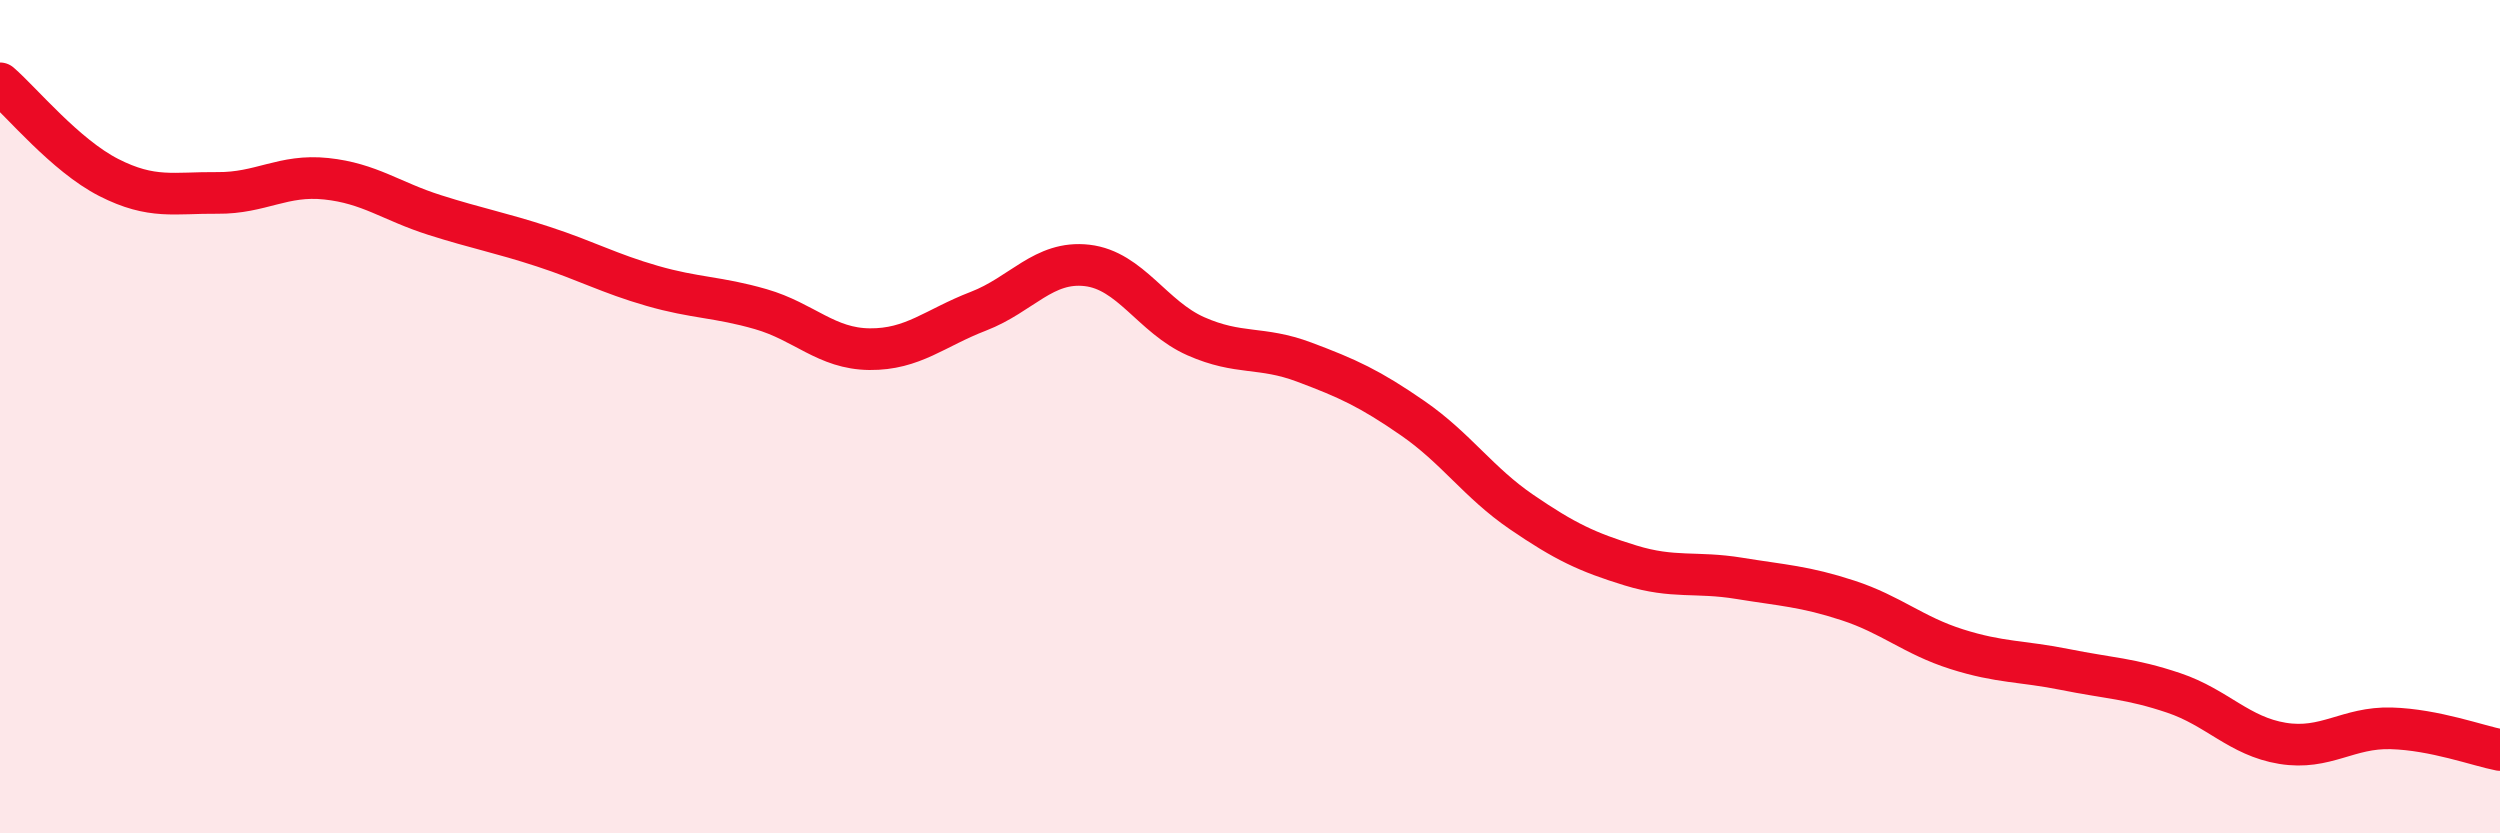
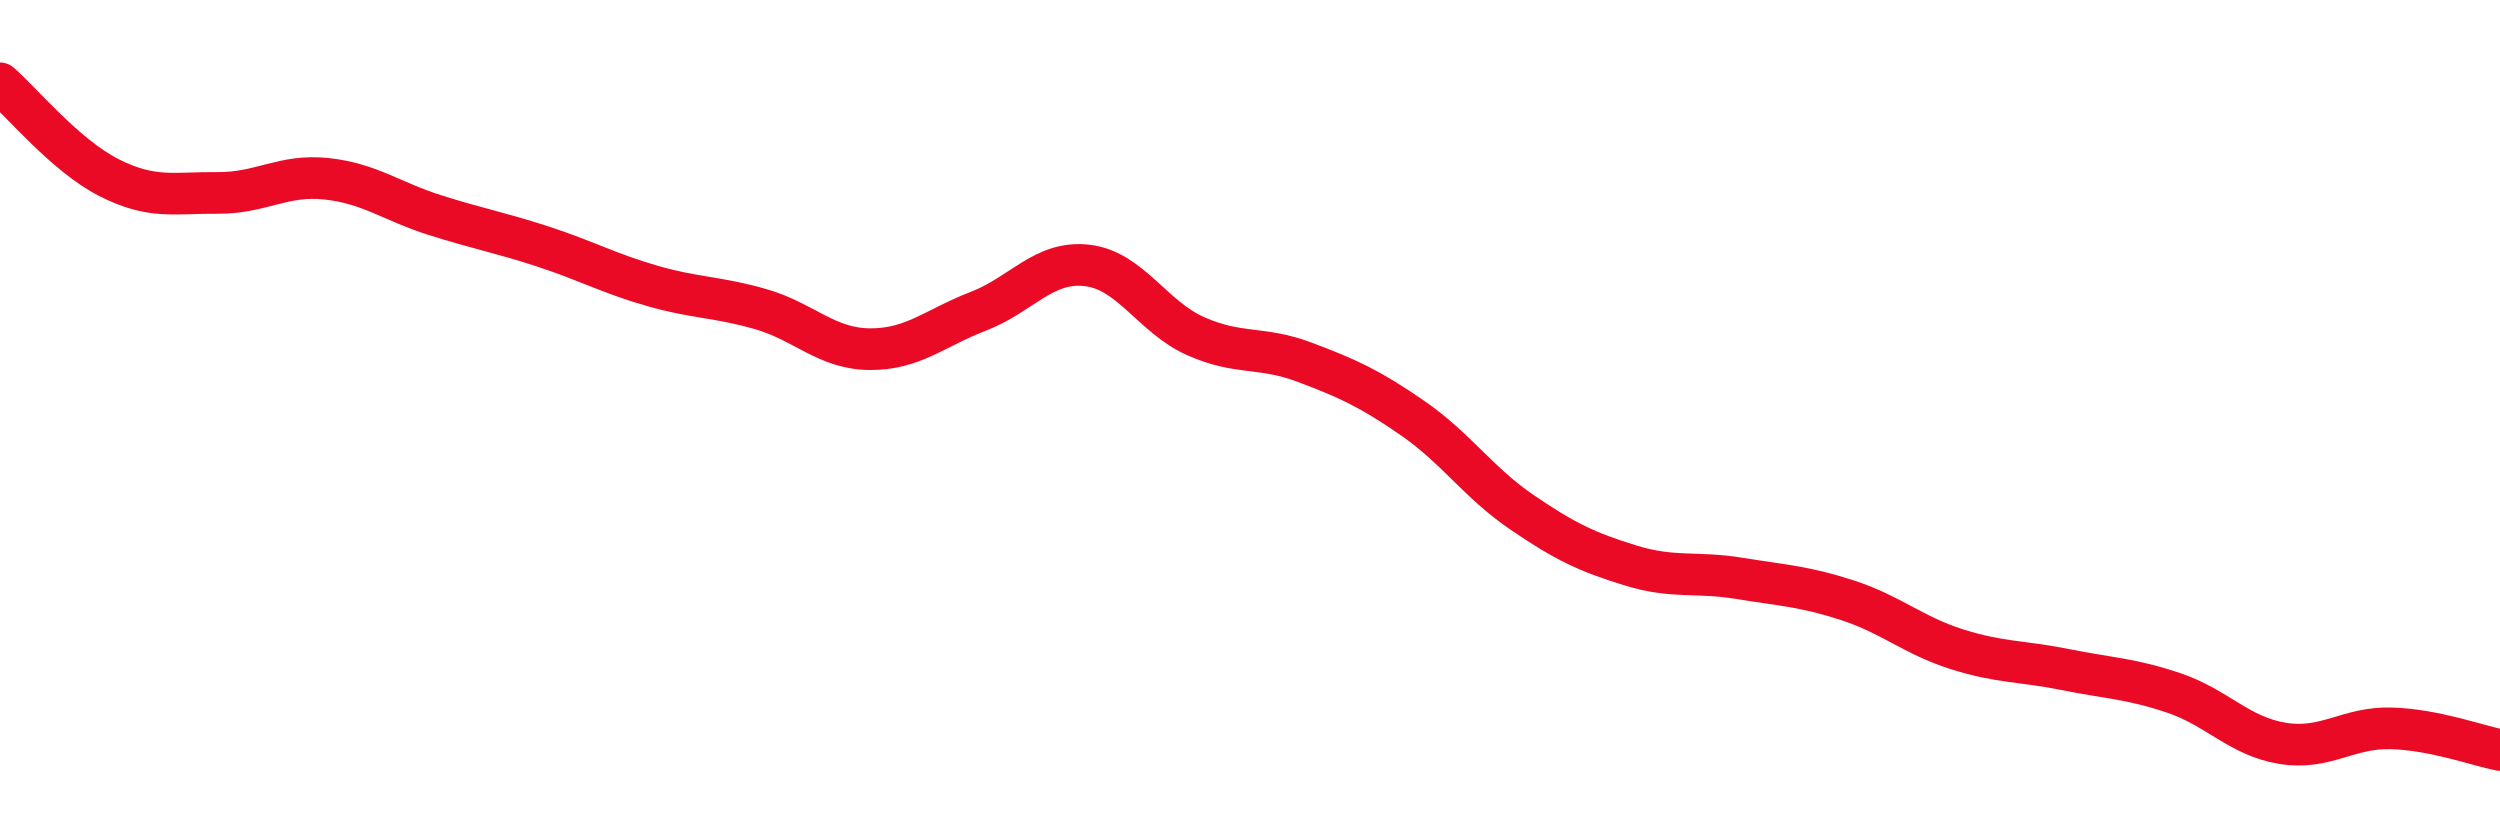
<svg xmlns="http://www.w3.org/2000/svg" width="60" height="20" viewBox="0 0 60 20">
-   <path d="M 0,2 C 0.52,2.45 1.57,3.73 2.61,4.26 C 3.65,4.79 4.18,4.62 5.22,4.63 C 6.26,4.64 6.79,4.18 7.83,4.29 C 8.87,4.4 9.39,4.83 10.43,5.16 C 11.47,5.49 12,5.58 13.04,5.92 C 14.08,6.26 14.61,6.56 15.65,6.86 C 16.69,7.16 17.22,7.12 18.26,7.42 C 19.3,7.72 19.83,8.37 20.87,8.38 C 21.91,8.39 22.44,7.87 23.48,7.47 C 24.52,7.07 25.05,6.25 26.09,6.37 C 27.13,6.49 27.66,7.61 28.7,8.07 C 29.74,8.53 30.26,8.3 31.3,8.69 C 32.34,9.08 32.87,9.32 33.91,10.04 C 34.95,10.76 35.48,11.58 36.52,12.29 C 37.56,13 38.09,13.25 39.13,13.57 C 40.17,13.89 40.7,13.71 41.74,13.88 C 42.78,14.05 43.31,14.07 44.35,14.41 C 45.39,14.75 45.92,15.25 46.96,15.58 C 48,15.91 48.53,15.86 49.57,16.07 C 50.61,16.28 51.13,16.28 52.17,16.63 C 53.21,16.98 53.74,17.67 54.78,17.84 C 55.82,18.01 56.35,17.45 57.39,17.48 C 58.43,17.51 59.48,17.9 60,18L60 20L0 20Z" fill="#EB0A25" opacity="0.1" stroke-linecap="round" stroke-linejoin="round" />
  <path d="M 0,2 C 0.52,2.45 1.57,3.73 2.61,4.26 C 3.65,4.79 4.18,4.62 5.22,4.63 C 6.26,4.64 6.79,4.18 7.83,4.29 C 8.87,4.4 9.39,4.83 10.43,5.16 C 11.47,5.49 12,5.58 13.04,5.92 C 14.08,6.26 14.61,6.56 15.65,6.86 C 16.69,7.16 17.22,7.12 18.26,7.42 C 19.3,7.72 19.83,8.37 20.87,8.38 C 21.91,8.39 22.44,7.87 23.48,7.47 C 24.52,7.07 25.05,6.25 26.09,6.37 C 27.13,6.49 27.66,7.61 28.7,8.07 C 29.74,8.53 30.26,8.3 31.3,8.69 C 32.34,9.08 32.87,9.32 33.91,10.04 C 34.95,10.76 35.48,11.58 36.52,12.29 C 37.56,13 38.09,13.25 39.13,13.57 C 40.17,13.89 40.7,13.71 41.74,13.88 C 42.78,14.05 43.31,14.07 44.35,14.41 C 45.39,14.75 45.92,15.25 46.96,15.58 C 48,15.91 48.53,15.86 49.57,16.07 C 50.61,16.28 51.13,16.28 52.17,16.63 C 53.21,16.98 53.74,17.67 54.78,17.84 C 55.82,18.01 56.35,17.45 57.39,17.48 C 58.43,17.51 59.48,17.9 60,18" stroke="#EB0A25" stroke-width="1" fill="none" stroke-linecap="round" stroke-linejoin="round" />
</svg>